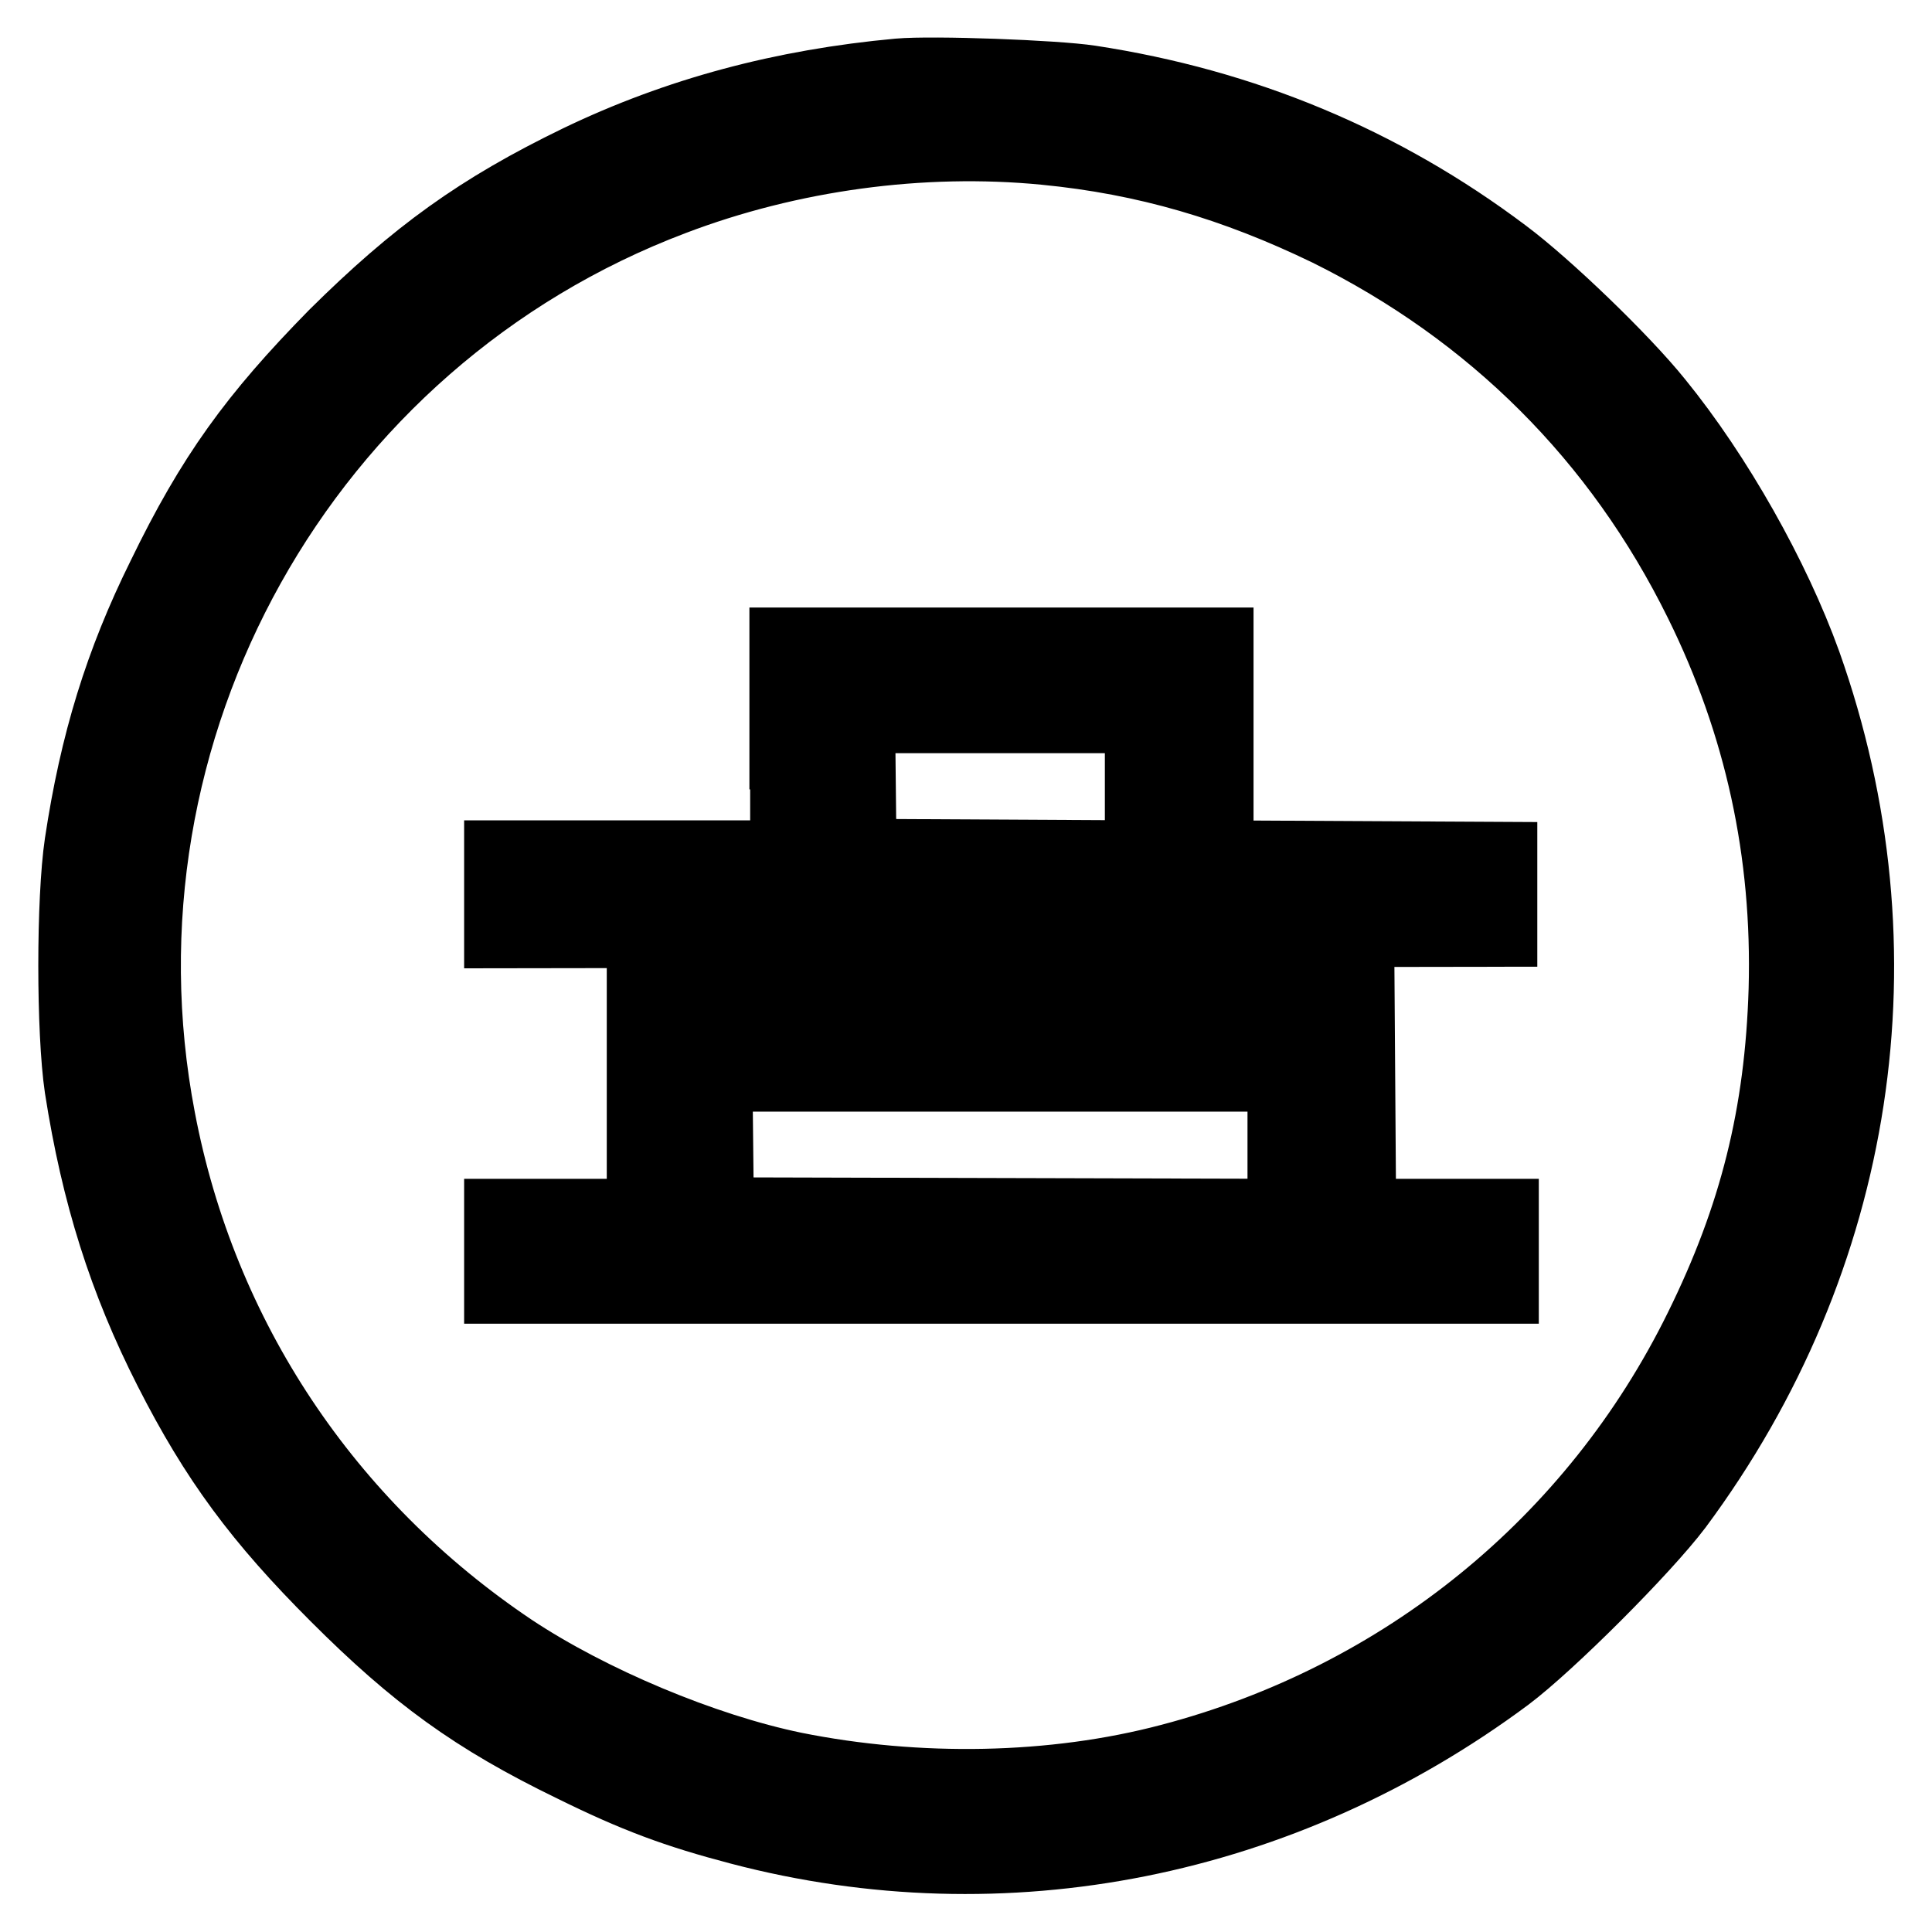
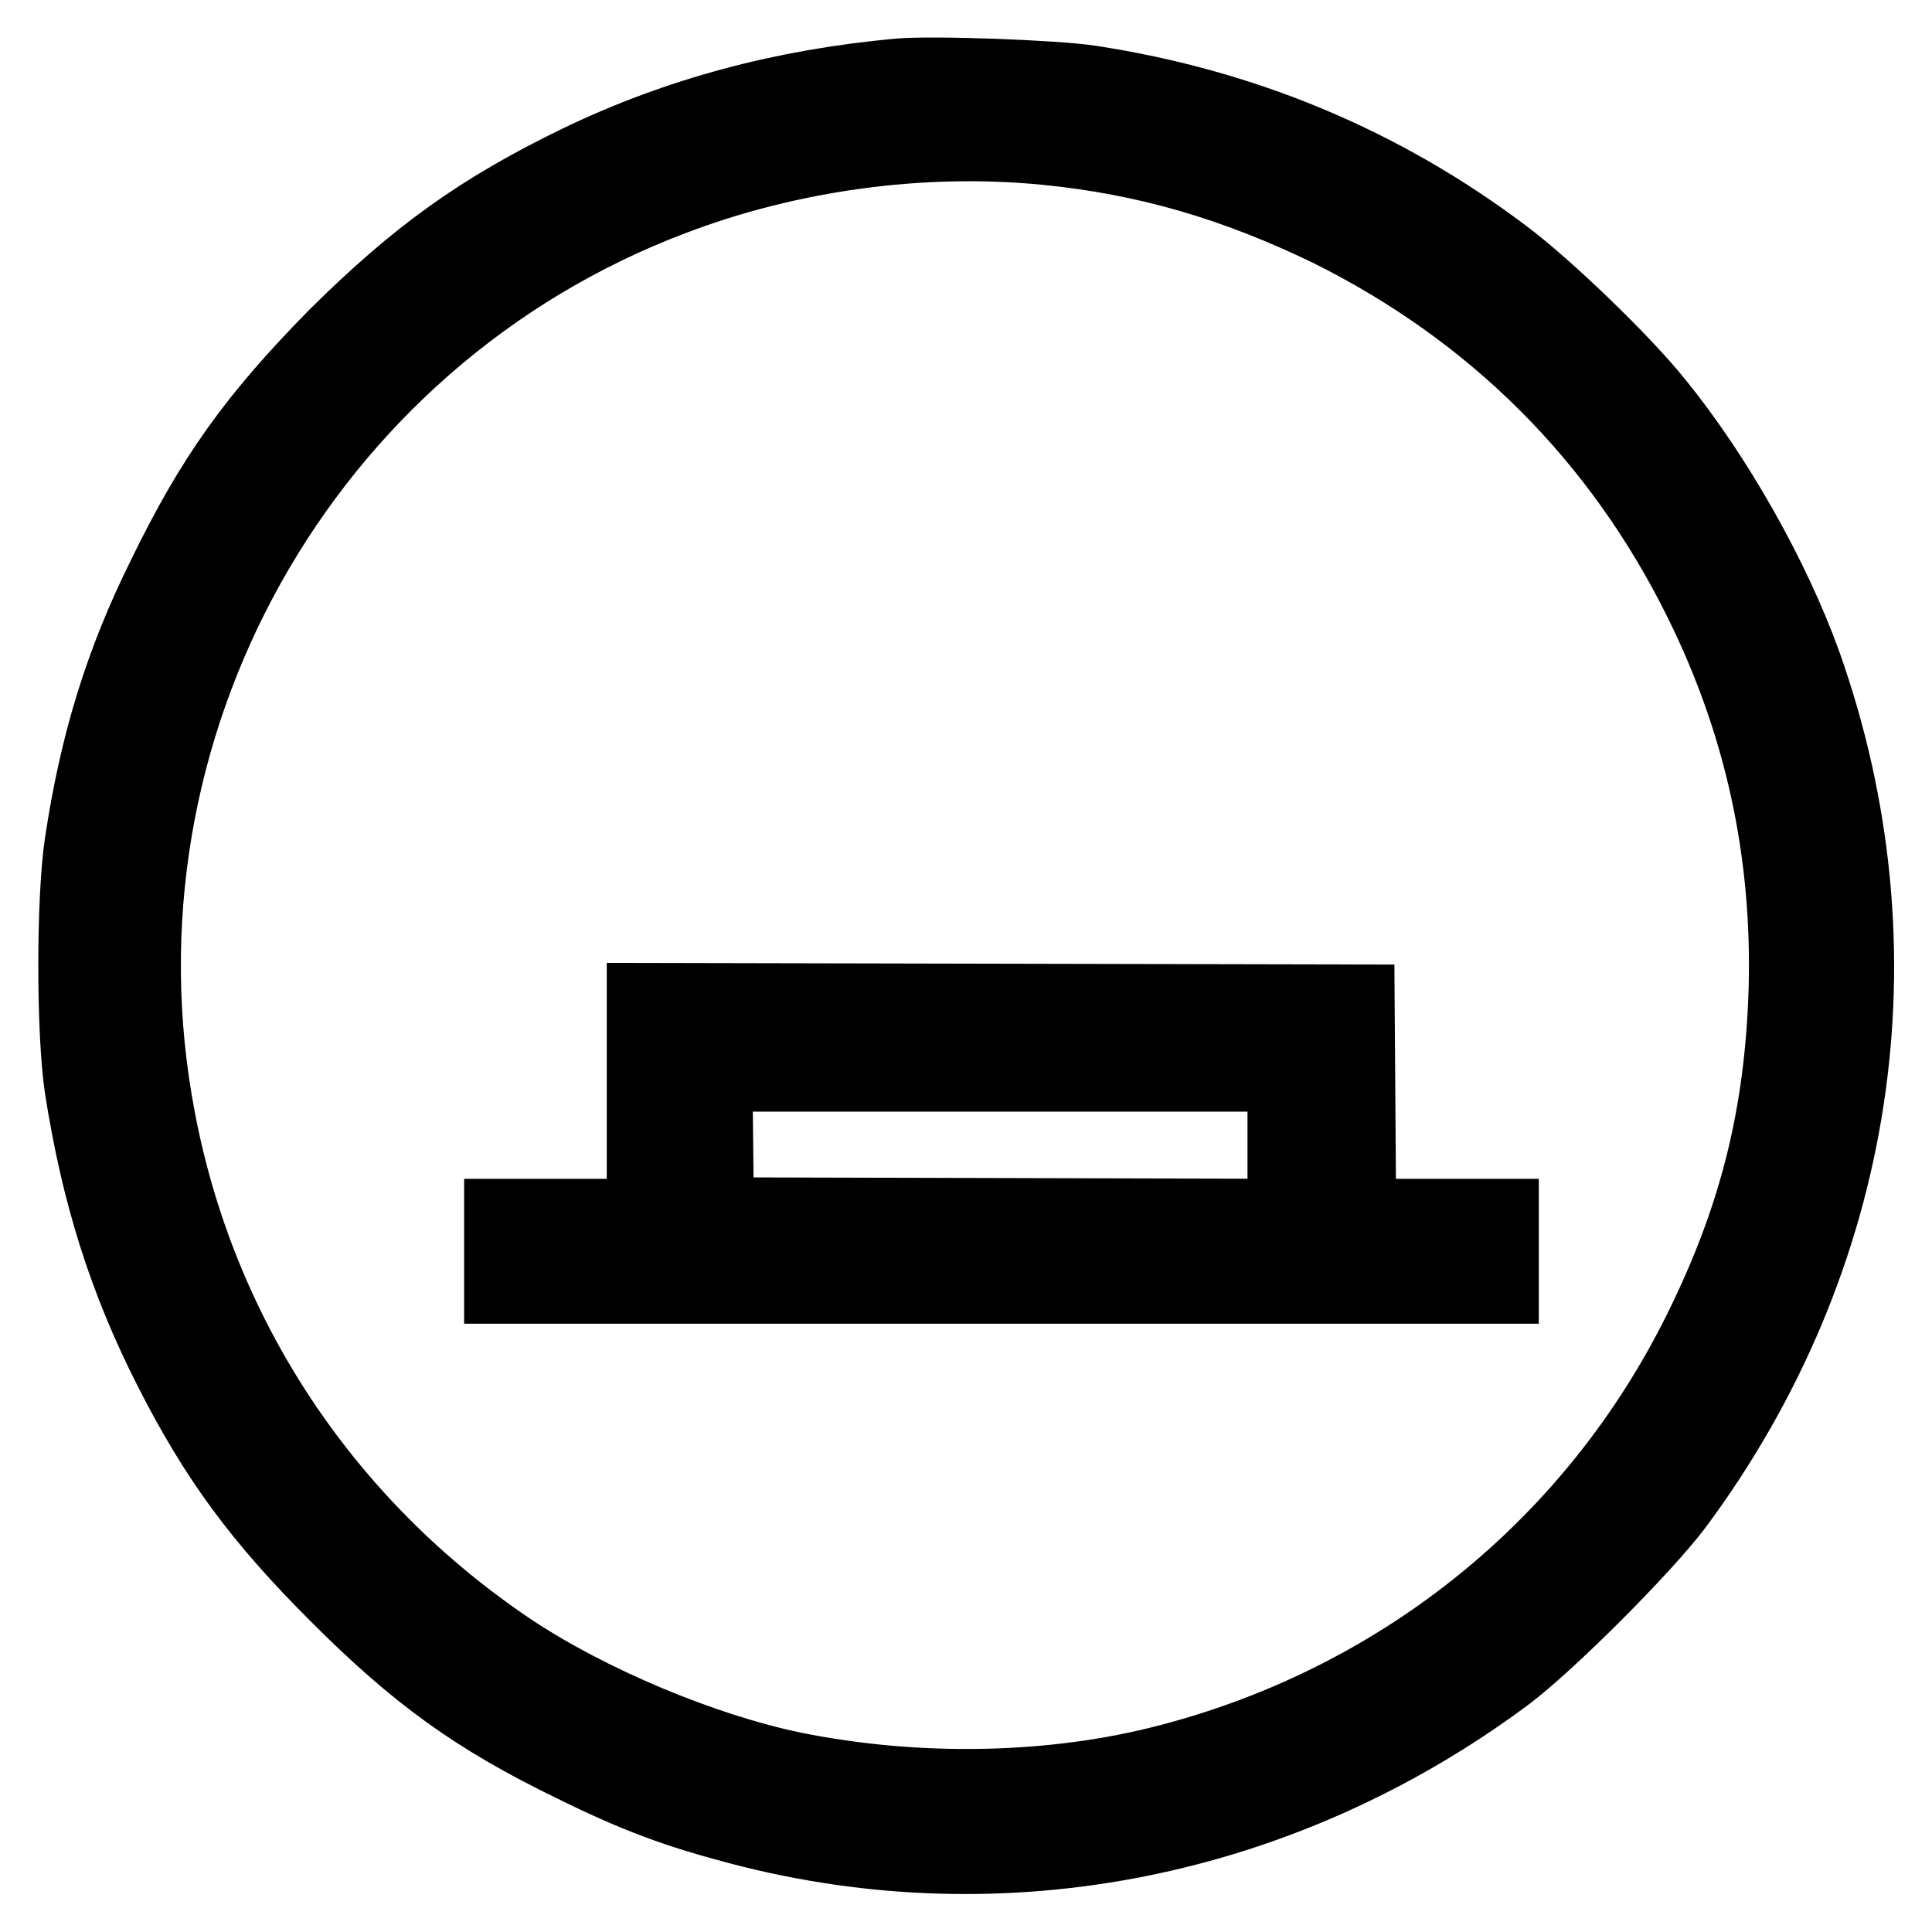
<svg xmlns="http://www.w3.org/2000/svg" version="1.1" x="0px" y="0px" viewBox="0 0 256 256" enable-background="new 0 0 256 256" xml:space="preserve">
  <g>
    <g>
      <g>
        <path stroke-width="10" fill-opacity="0" stroke="#000000" d="M119.1,10.1c-15.3,1.4-29.2,5.1-42.3,11.4c-13.2,6.4-21.5,12.4-32.3,23.1C33.9,55.4,28.3,63.1,21.8,76.5c-5.6,11.3-8.9,22-10.9,35.3c-1.1,7.4-1.1,24.9,0,32.3c2.2,14.1,5.8,25.5,11.8,37.3c6.1,12,11.9,19.8,22,29.9C55.2,221.8,63,227.5,76,233.8c8.3,4.1,13.7,6.1,22.1,8.3c35,9.2,71.8,1.8,101.4-20.2c5.6-4.2,18.2-16.8,22.5-22.5C246.2,166.8,252.5,126,239,88c-4.1-11.4-11.7-24.9-19.6-34.6c-4.5-5.6-14.7-15.4-20.2-19.5c-16.2-12.2-34.5-19.8-54.8-22.9C139.8,10.3,123.6,9.7,119.1,10.1z M138.5,19.5c13.4,1.3,25.2,4.8,37.6,10.8c21.8,10.8,38.6,27.5,49.4,49.4c8,16.2,11.7,33.2,11.2,51.4c-0.5,16.6-3.9,30.2-11.2,45c-14,28.5-39.5,49.2-70.4,57.3c-15.5,4.1-33.5,4.4-49.9,1.1c-12.1-2.5-27.1-8.8-37.5-15.7c-24.6-16.5-41.3-41.5-46.8-70.5C11,96.6,39.9,44.8,89.1,26.2C104.6,20.3,122.1,17.9,138.5,19.5z" />
-         <path stroke-width="10" fill-opacity="0" stroke="#000000" d="M104.4,99.6v14.1H85.4H66.5v4.8v4.8l66.1-0.1l66.1-0.1v-4.6v-4.6l-18.8-0.1l-18.8-0.1V99.6V85.5h-28.4h-28.4V99.6z M151.4,104.2v9.5l-18.8-0.1l-18.8-0.1l-0.1-9.4l-0.1-9.3h18.9h18.9L151.4,104.2L151.4,104.2z" />
        <path stroke-width="10" fill-opacity="0" stroke="#000000" d="M85.4,146.9v14.3H76h-9.5v4.6v4.6h66.2h66.2v-4.6v-4.6h-9.5H180l-0.1-14.2l-0.1-14.2l-47.2-0.1l-47.2-0.1V146.9L85.4,146.9z M170.3,151.7v9.5l-37.7-0.1l-37.7-0.1l-0.1-9.4l-0.1-9.3h37.8h37.8V151.7z" />
      </g>
    </g>
  </g>
</svg>